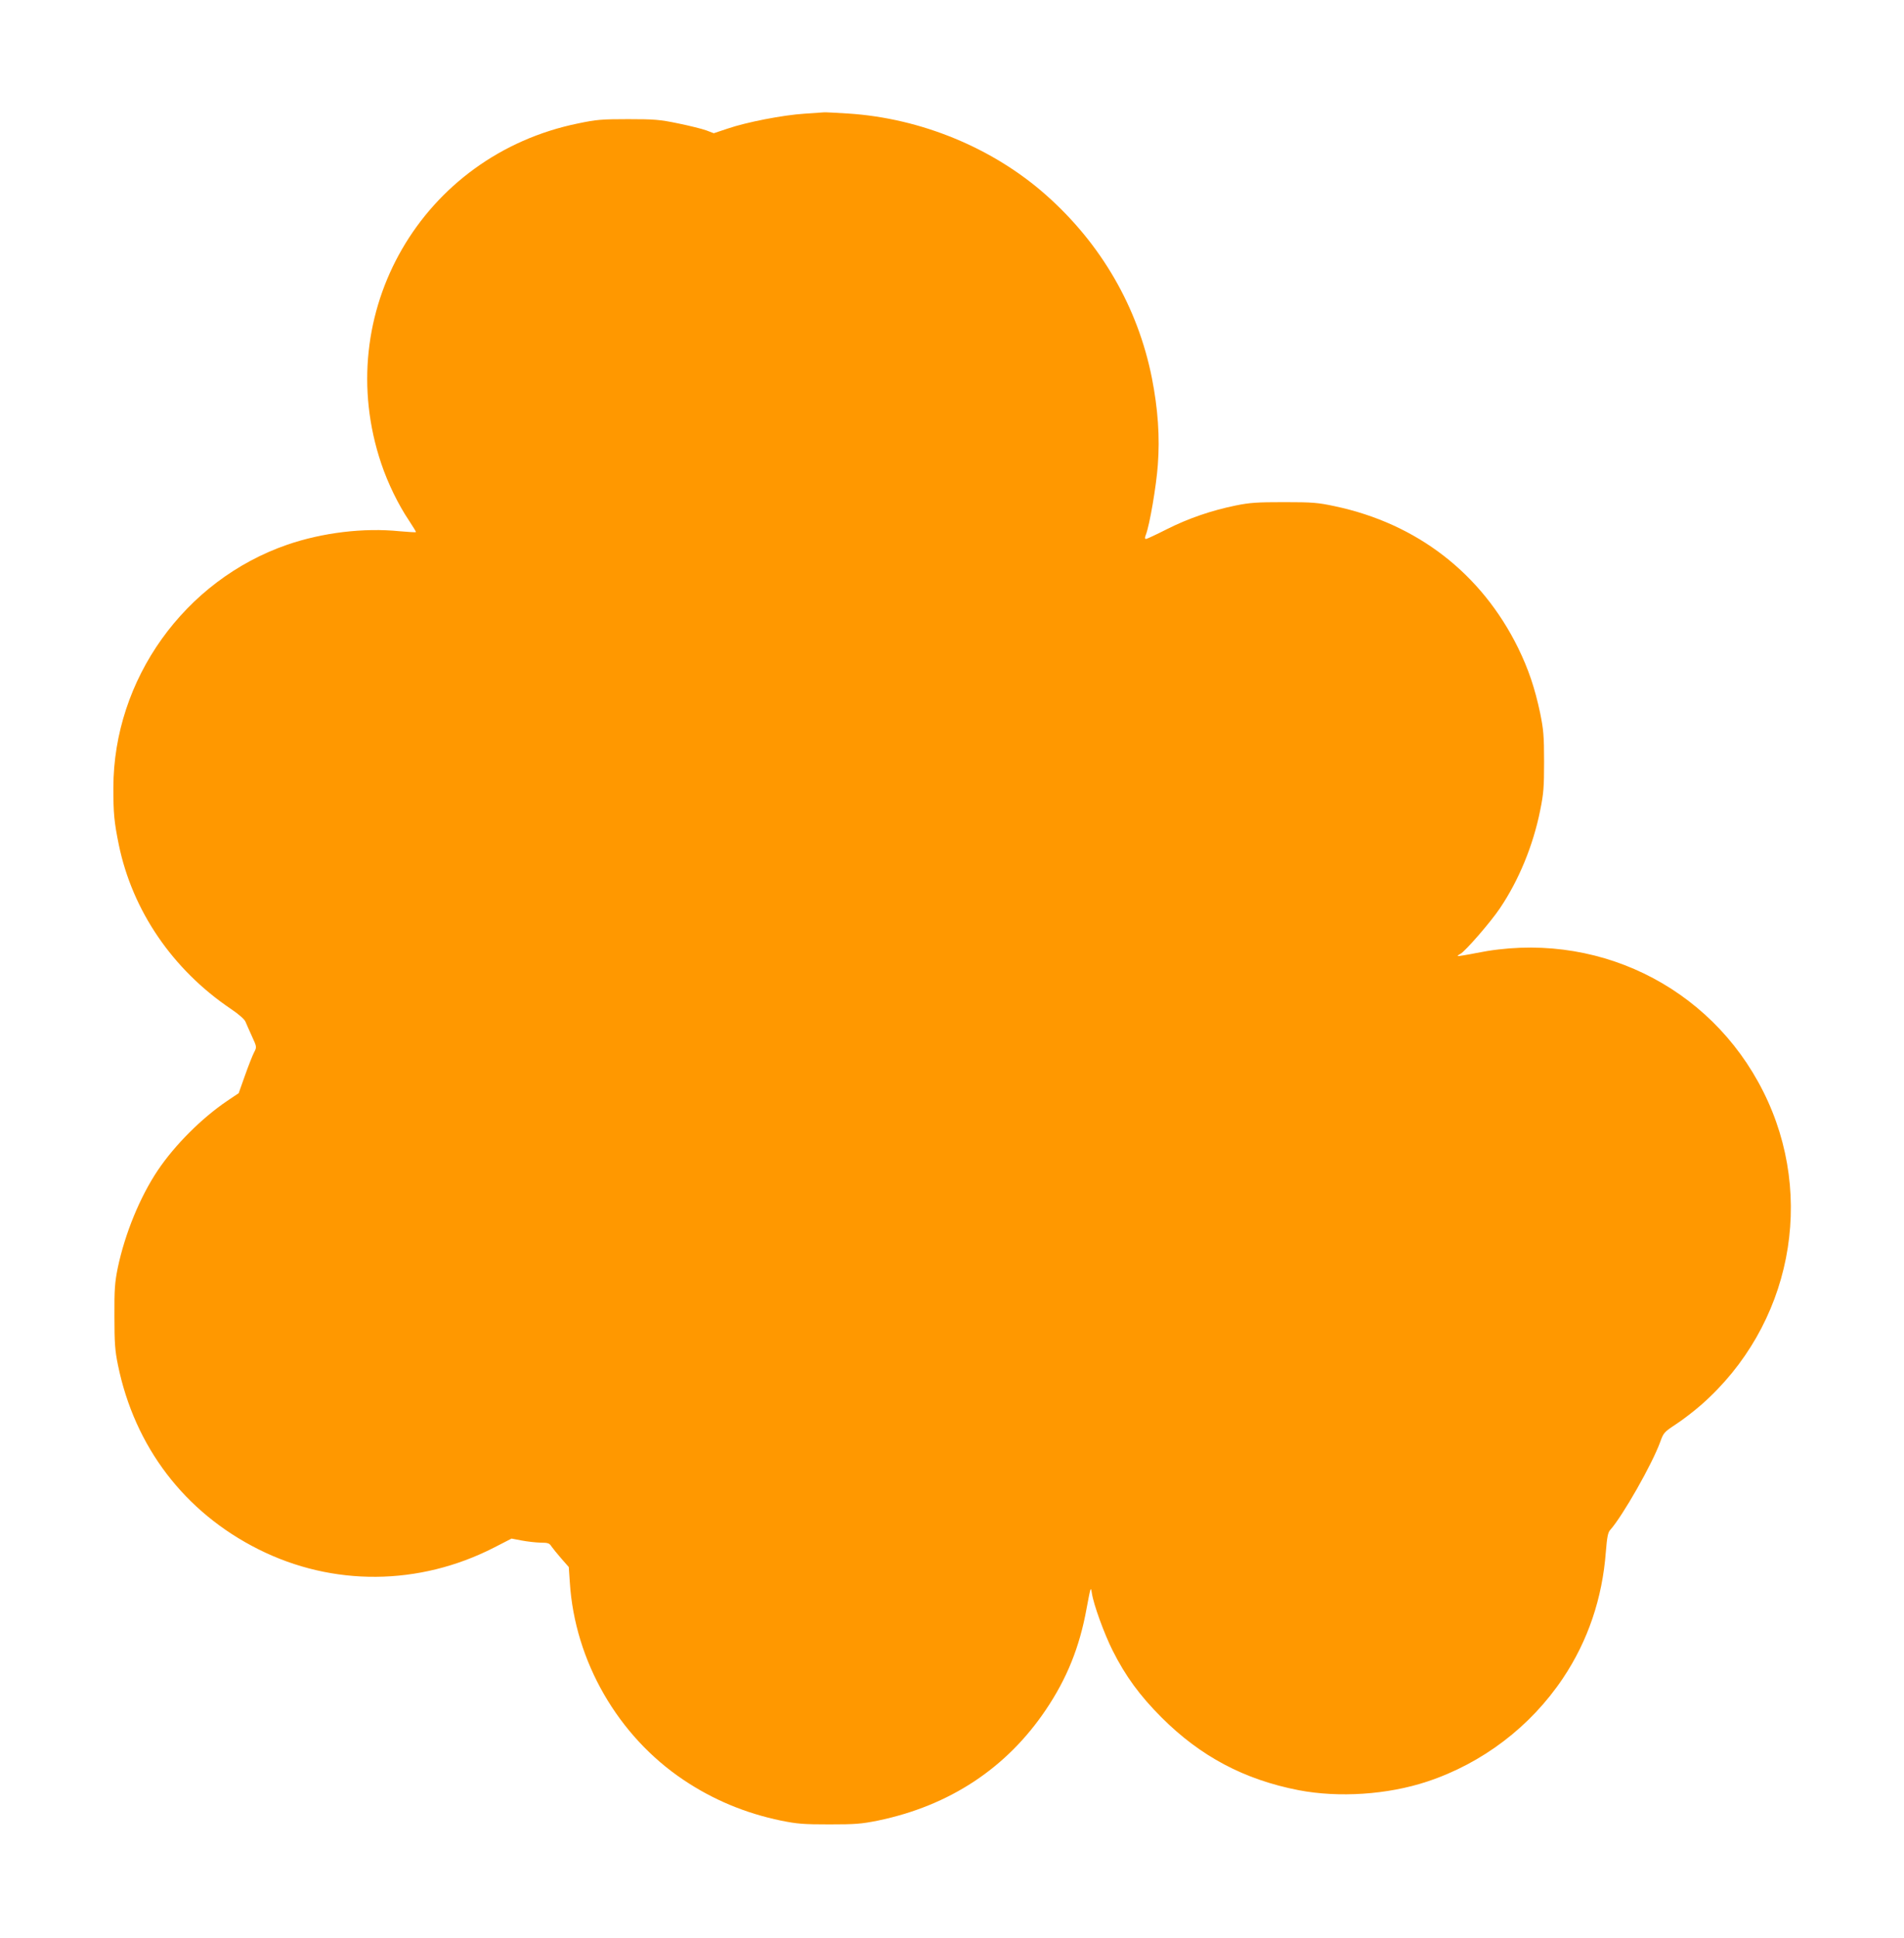
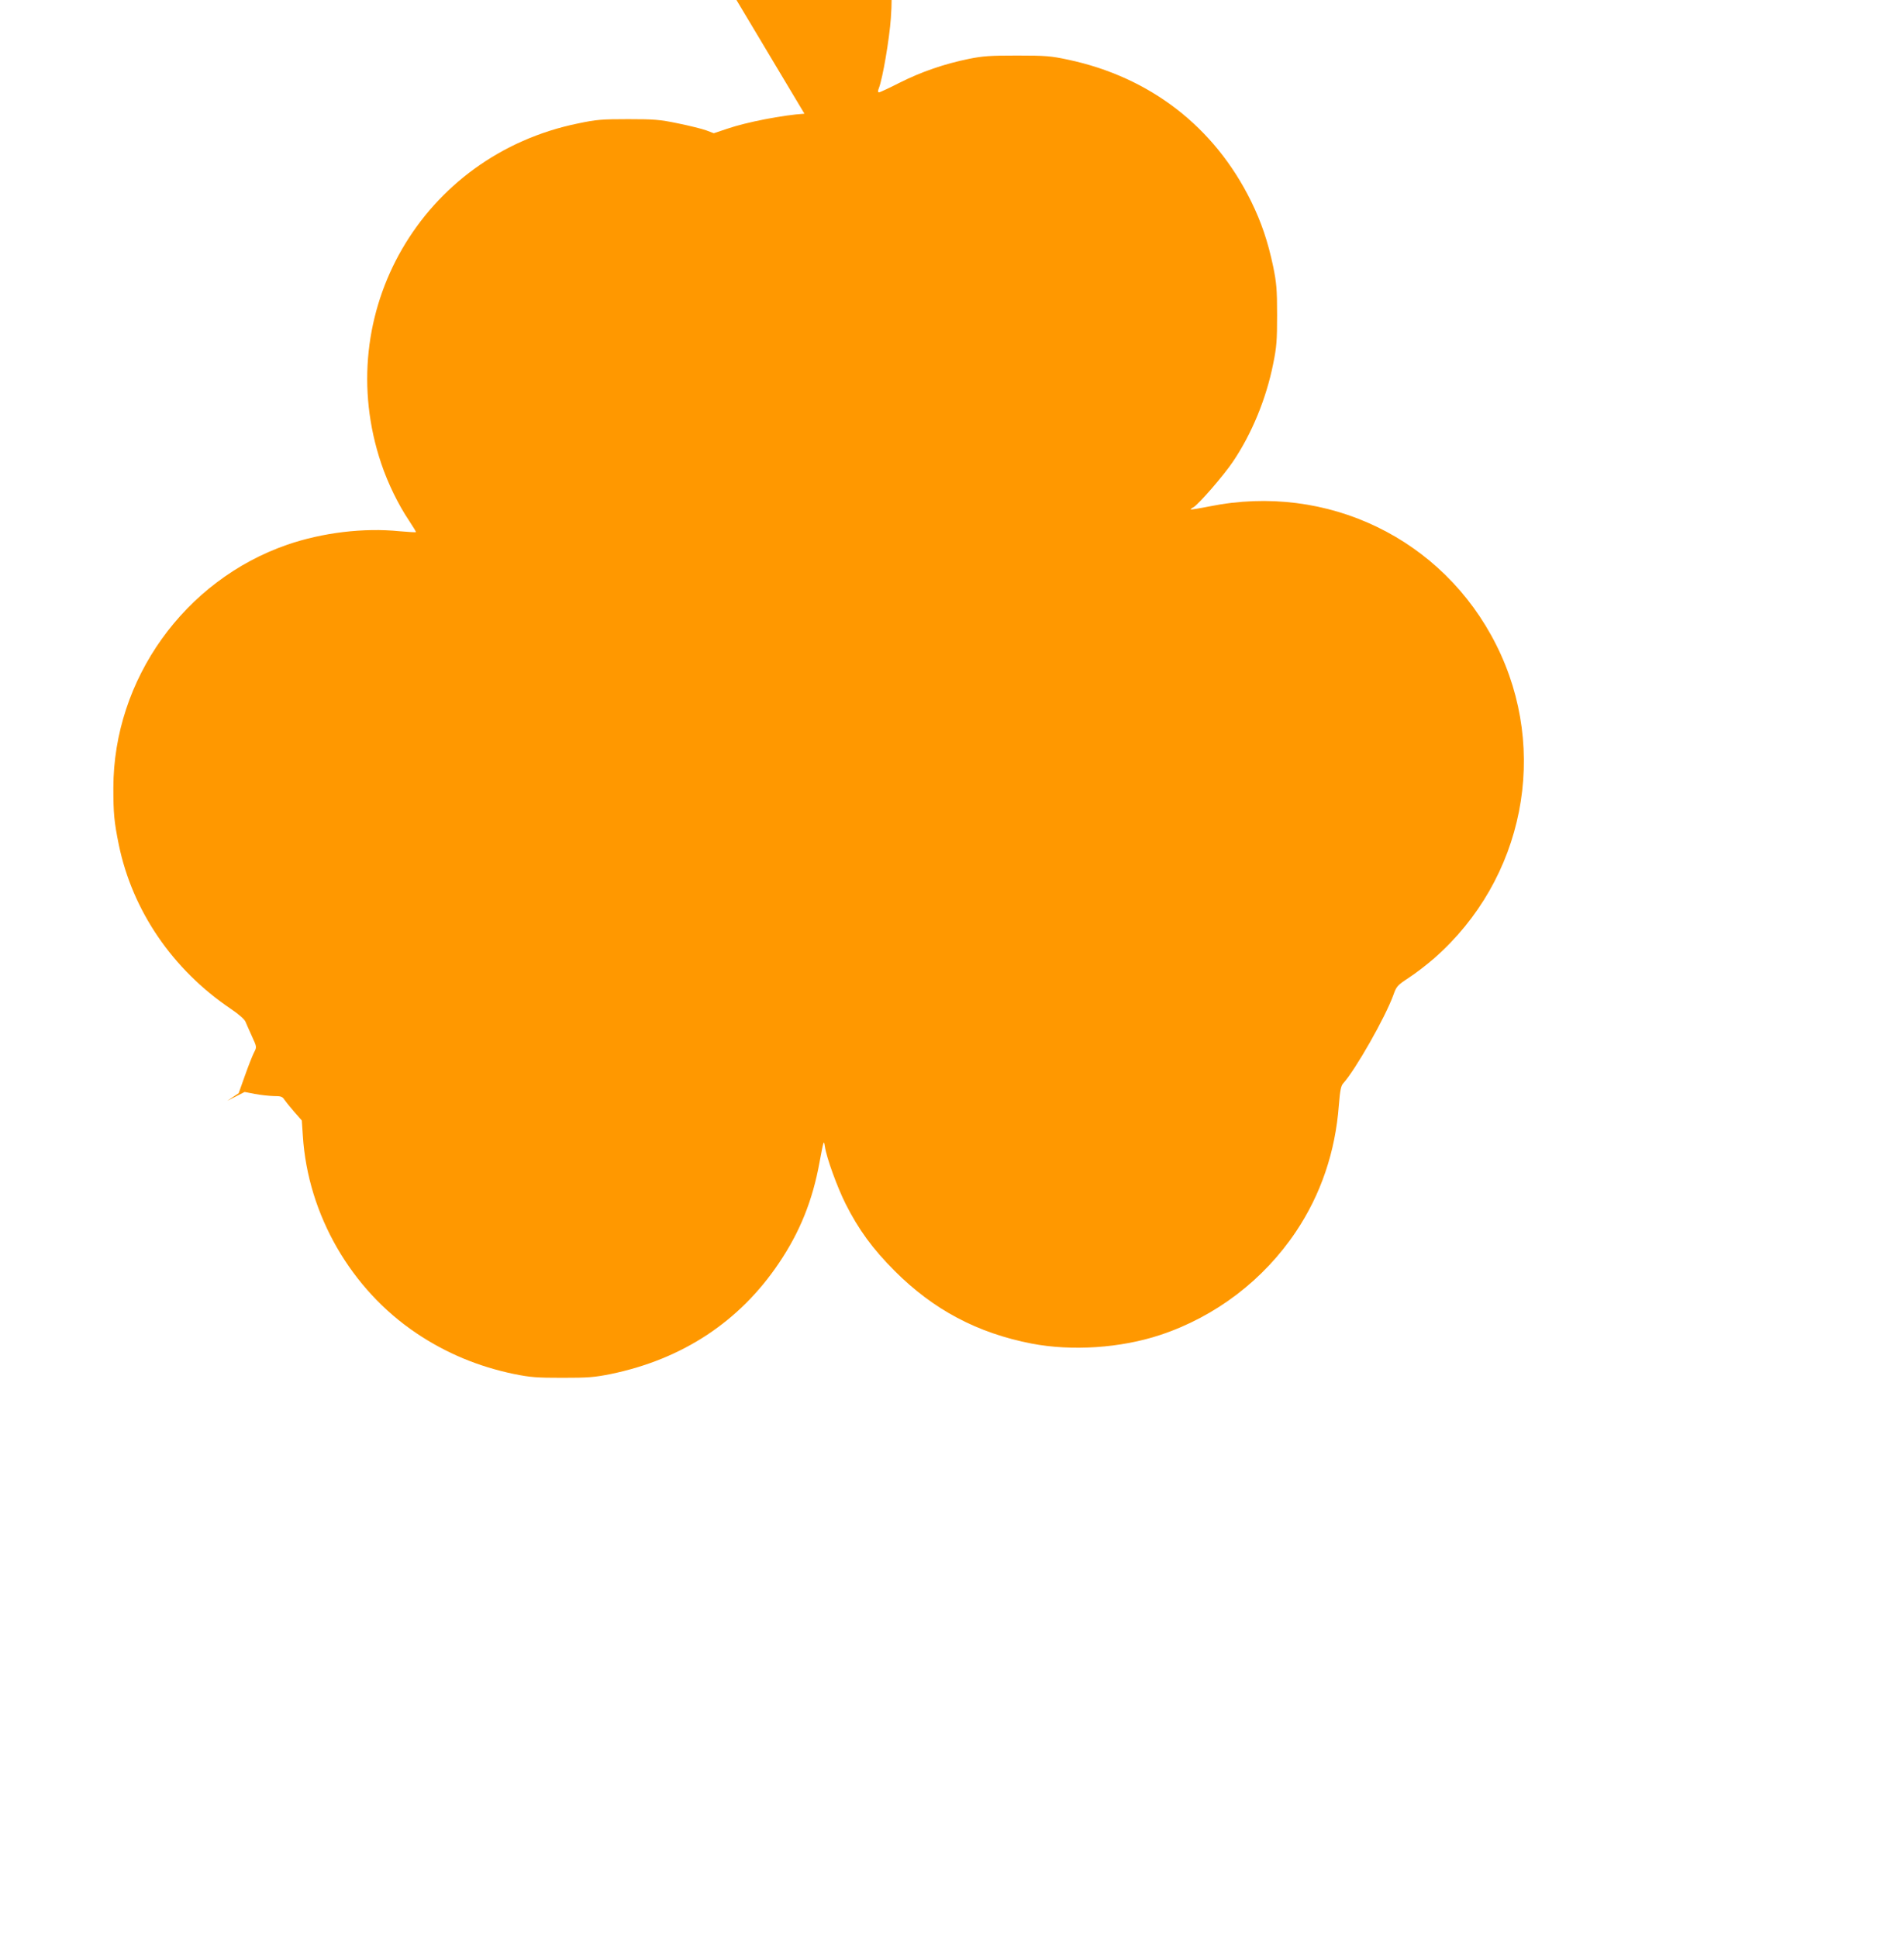
<svg xmlns="http://www.w3.org/2000/svg" version="1.0" width="1258pt" height="1280pt" viewBox="0 0 1258 1280" preserveAspectRatio="xMidYMid meet">
  <g transform="translate(0,1280) scale(0.1,-0.1)" fill="#ff9800" stroke="none">
-     <path d="M5315 12049 c-142 -9 -384 -56 -509 -99 l-90 -30 -50 19 c-28 10 -112 31 -186 46 -120 25 -157 28 -330 28 -173 0 -210 -3 -329 -28 -1033 -210 -1637 -1253 -1302 -2247 44 -131 113 -272 183 -376 27 -41 48 -75 46 -77 -2 -2 -51 1 -108 6 -237 24 -509 -9 -742 -89 -679 -235 -1148 -889 -1149 -1606 0 -168 5 -224 36 -376 90 -436 355 -824 740 -1084 52 -35 91 -69 97 -85 6 -14 25 -58 43 -97 32 -70 32 -70 14 -105 -10 -19 -37 -87 -60 -152 l-42 -118 -76 -51 c-167 -113 -345 -290 -458 -458 -118 -176 -217 -417 -265 -645 -19 -95 -23 -139 -22 -320 0 -177 4 -227 23 -320 110 -541 440 -974 929 -1219 490 -246 1061 -242 1557 12 l115 59 68 -13 c37 -7 92 -13 123 -14 48 0 59 -3 72 -24 9 -13 38 -49 65 -80 l50 -57 7 -102 c33 -520 318 -1014 751 -1304 195 -131 408 -220 644 -269 109 -22 150 -25 320 -25 171 0 210 3 320 25 474 98 851 347 1110 732 139 206 223 414 269 668 27 144 28 149 35 103 11 -75 81 -267 137 -379 85 -169 179 -298 324 -443 256 -256 545 -410 905 -480 266 -51 588 -30 850 57 365 121 683 363 897 683 164 245 260 527 283 834 8 99 14 129 29 145 82 92 277 434 331 583 21 59 26 64 103 115 45 29 120 87 168 129 593 521 761 1369 409 2069 -352 702 -1118 1072 -1895 915 -65 -13 -121 -22 -123 -20 -2 2 5 8 17 14 33 18 200 210 261 301 125 185 220 416 266 646 23 113 26 153 26 324 0 170 -4 211 -26 320 -35 165 -77 290 -146 431 -242 491 -667 820 -1210 935 -112 24 -147 27 -335 27 -179 0 -226 -3 -320 -22 -161 -33 -313 -85 -456 -157 -69 -35 -131 -64 -137 -64 -8 0 -9 8 -1 28 25 64 69 322 79 461 14 184 1 369 -39 573 -93 469 -336 888 -700 1210 -351 311 -826 507 -1306 538 -82 5 -154 9 -160 8 -5 0 -64 -4 -130 -9z" />
+     <path d="M5315 12049 c-142 -9 -384 -56 -509 -99 l-90 -30 -50 19 c-28 10 -112 31 -186 46 -120 25 -157 28 -330 28 -173 0 -210 -3 -329 -28 -1033 -210 -1637 -1253 -1302 -2247 44 -131 113 -272 183 -376 27 -41 48 -75 46 -77 -2 -2 -51 1 -108 6 -237 24 -509 -9 -742 -89 -679 -235 -1148 -889 -1149 -1606 0 -168 5 -224 36 -376 90 -436 355 -824 740 -1084 52 -35 91 -69 97 -85 6 -14 25 -58 43 -97 32 -70 32 -70 14 -105 -10 -19 -37 -87 -60 -152 l-42 -118 -76 -51 l115 59 68 -13 c37 -7 92 -13 123 -14 48 0 59 -3 72 -24 9 -13 38 -49 65 -80 l50 -57 7 -102 c33 -520 318 -1014 751 -1304 195 -131 408 -220 644 -269 109 -22 150 -25 320 -25 171 0 210 3 320 25 474 98 851 347 1110 732 139 206 223 414 269 668 27 144 28 149 35 103 11 -75 81 -267 137 -379 85 -169 179 -298 324 -443 256 -256 545 -410 905 -480 266 -51 588 -30 850 57 365 121 683 363 897 683 164 245 260 527 283 834 8 99 14 129 29 145 82 92 277 434 331 583 21 59 26 64 103 115 45 29 120 87 168 129 593 521 761 1369 409 2069 -352 702 -1118 1072 -1895 915 -65 -13 -121 -22 -123 -20 -2 2 5 8 17 14 33 18 200 210 261 301 125 185 220 416 266 646 23 113 26 153 26 324 0 170 -4 211 -26 320 -35 165 -77 290 -146 431 -242 491 -667 820 -1210 935 -112 24 -147 27 -335 27 -179 0 -226 -3 -320 -22 -161 -33 -313 -85 -456 -157 -69 -35 -131 -64 -137 -64 -8 0 -9 8 -1 28 25 64 69 322 79 461 14 184 1 369 -39 573 -93 469 -336 888 -700 1210 -351 311 -826 507 -1306 538 -82 5 -154 9 -160 8 -5 0 -64 -4 -130 -9z" />
  </g>
</svg>